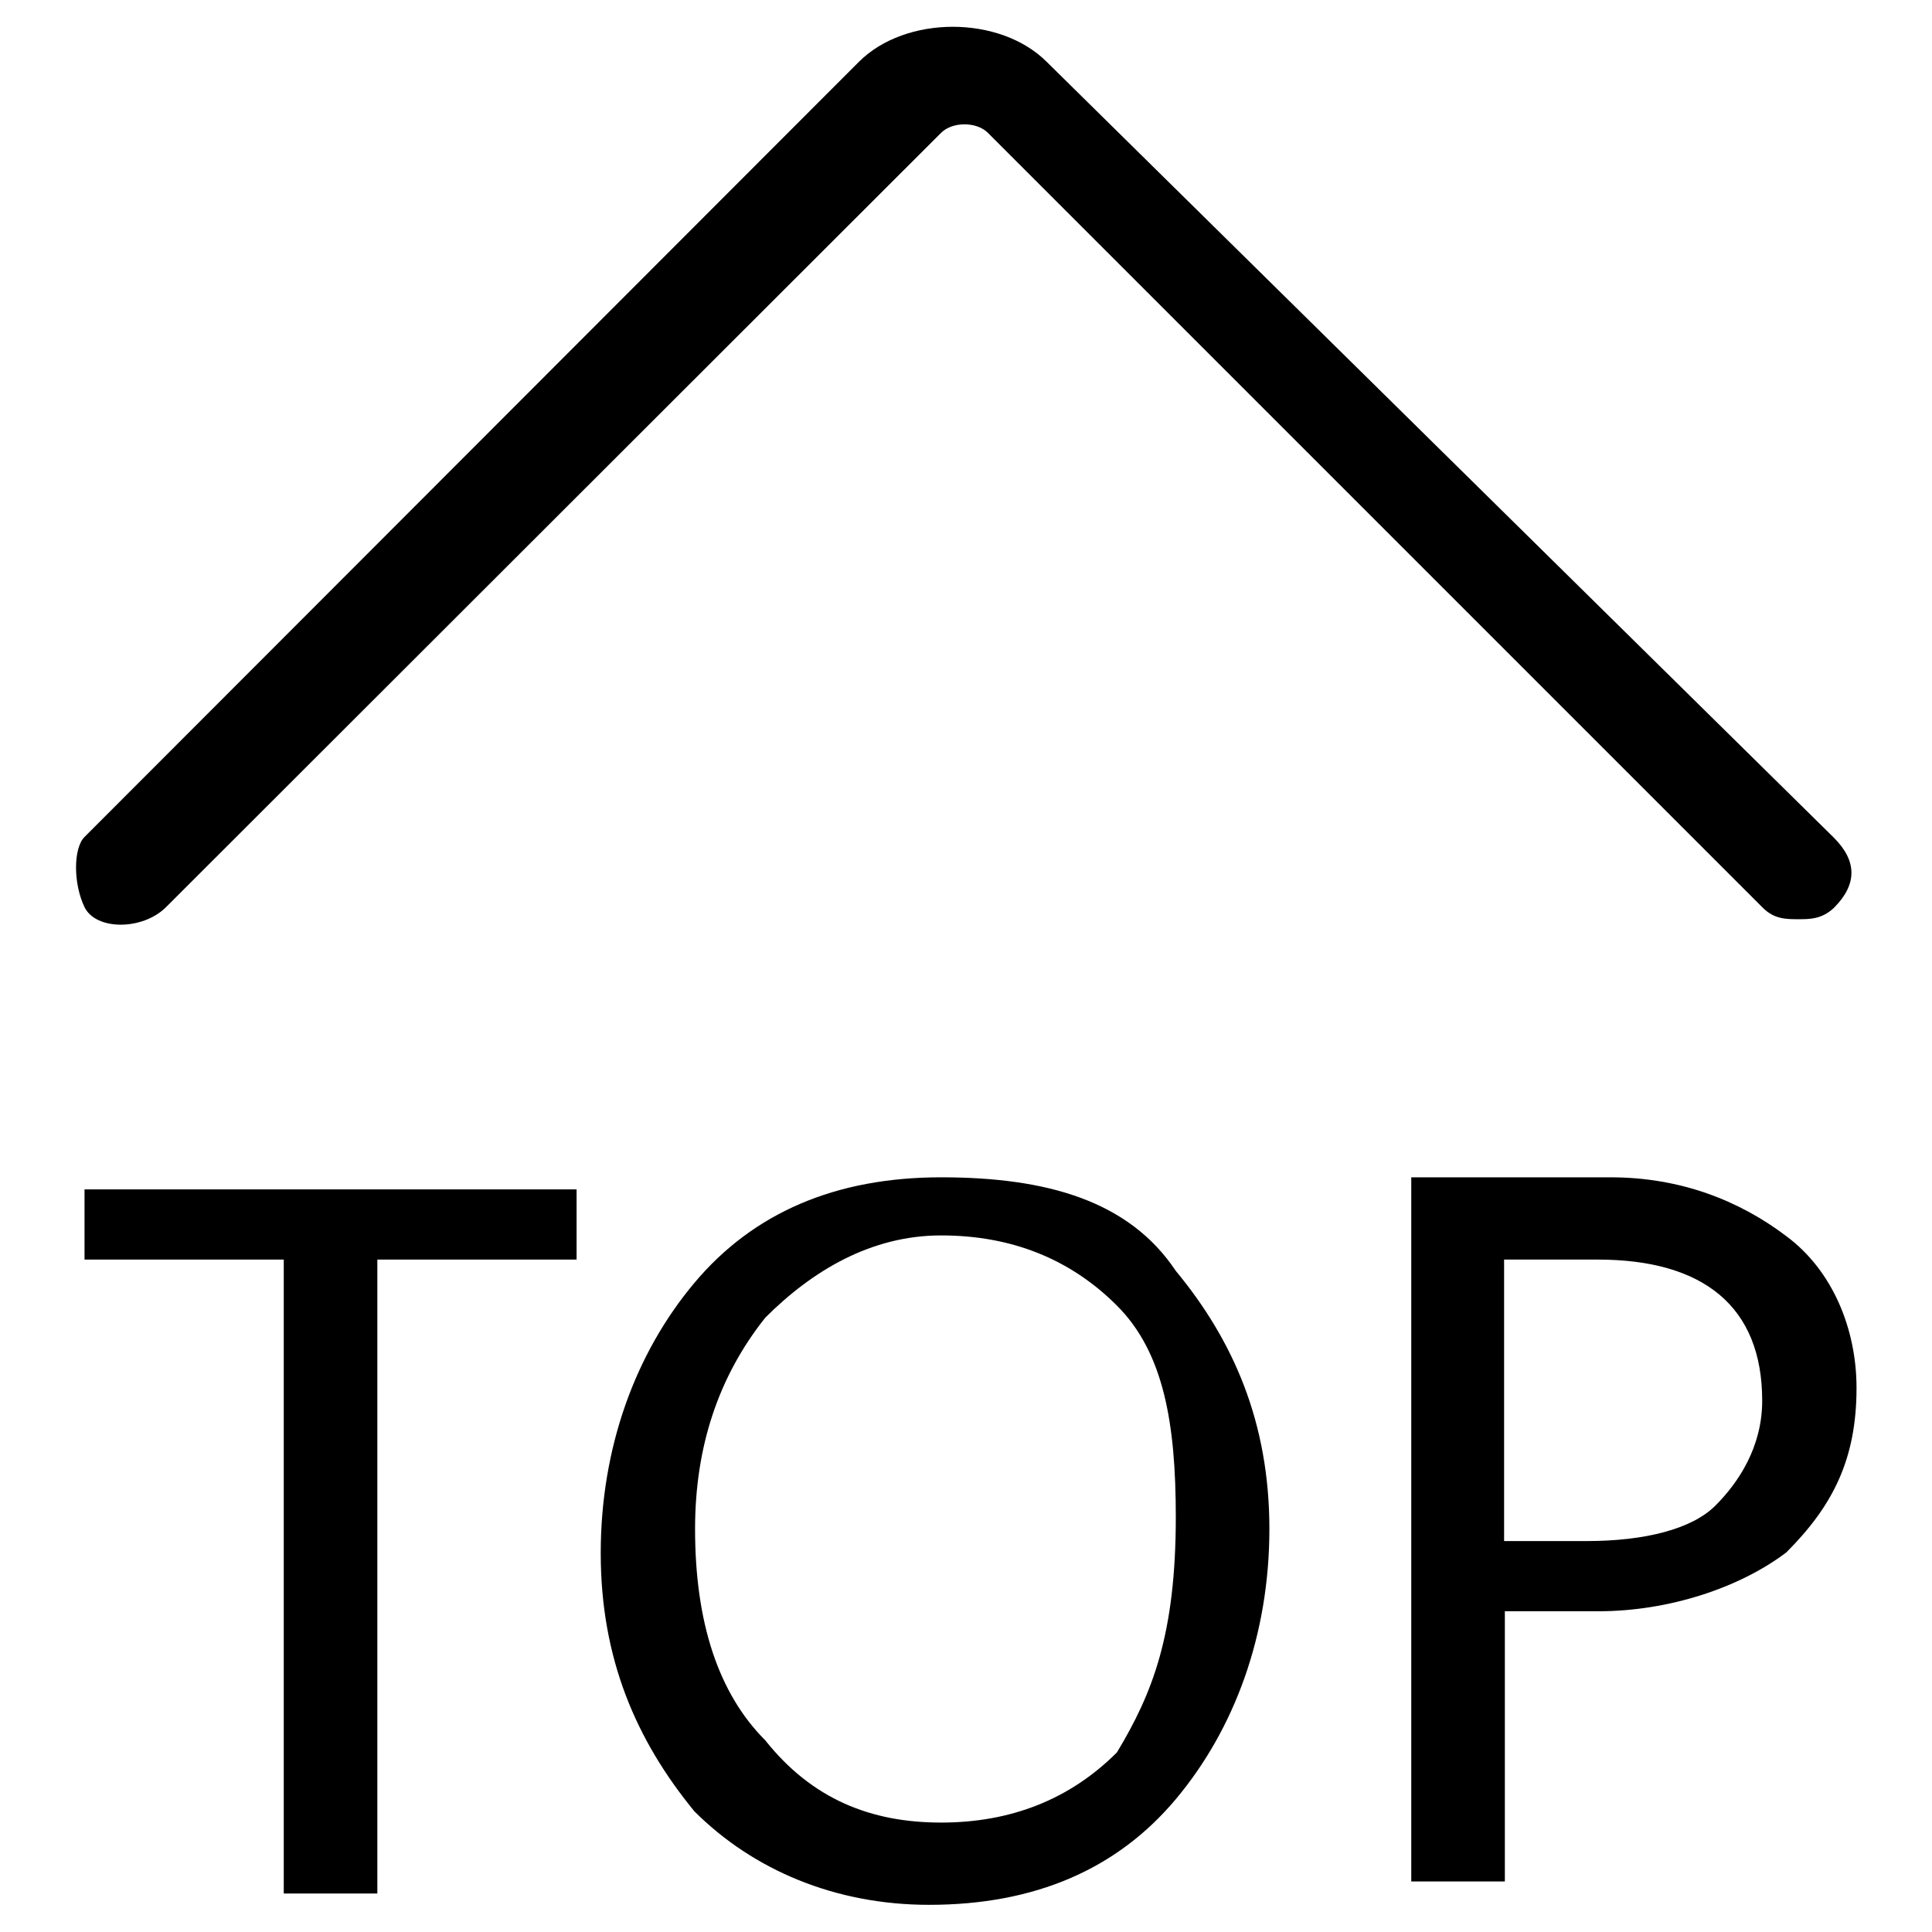
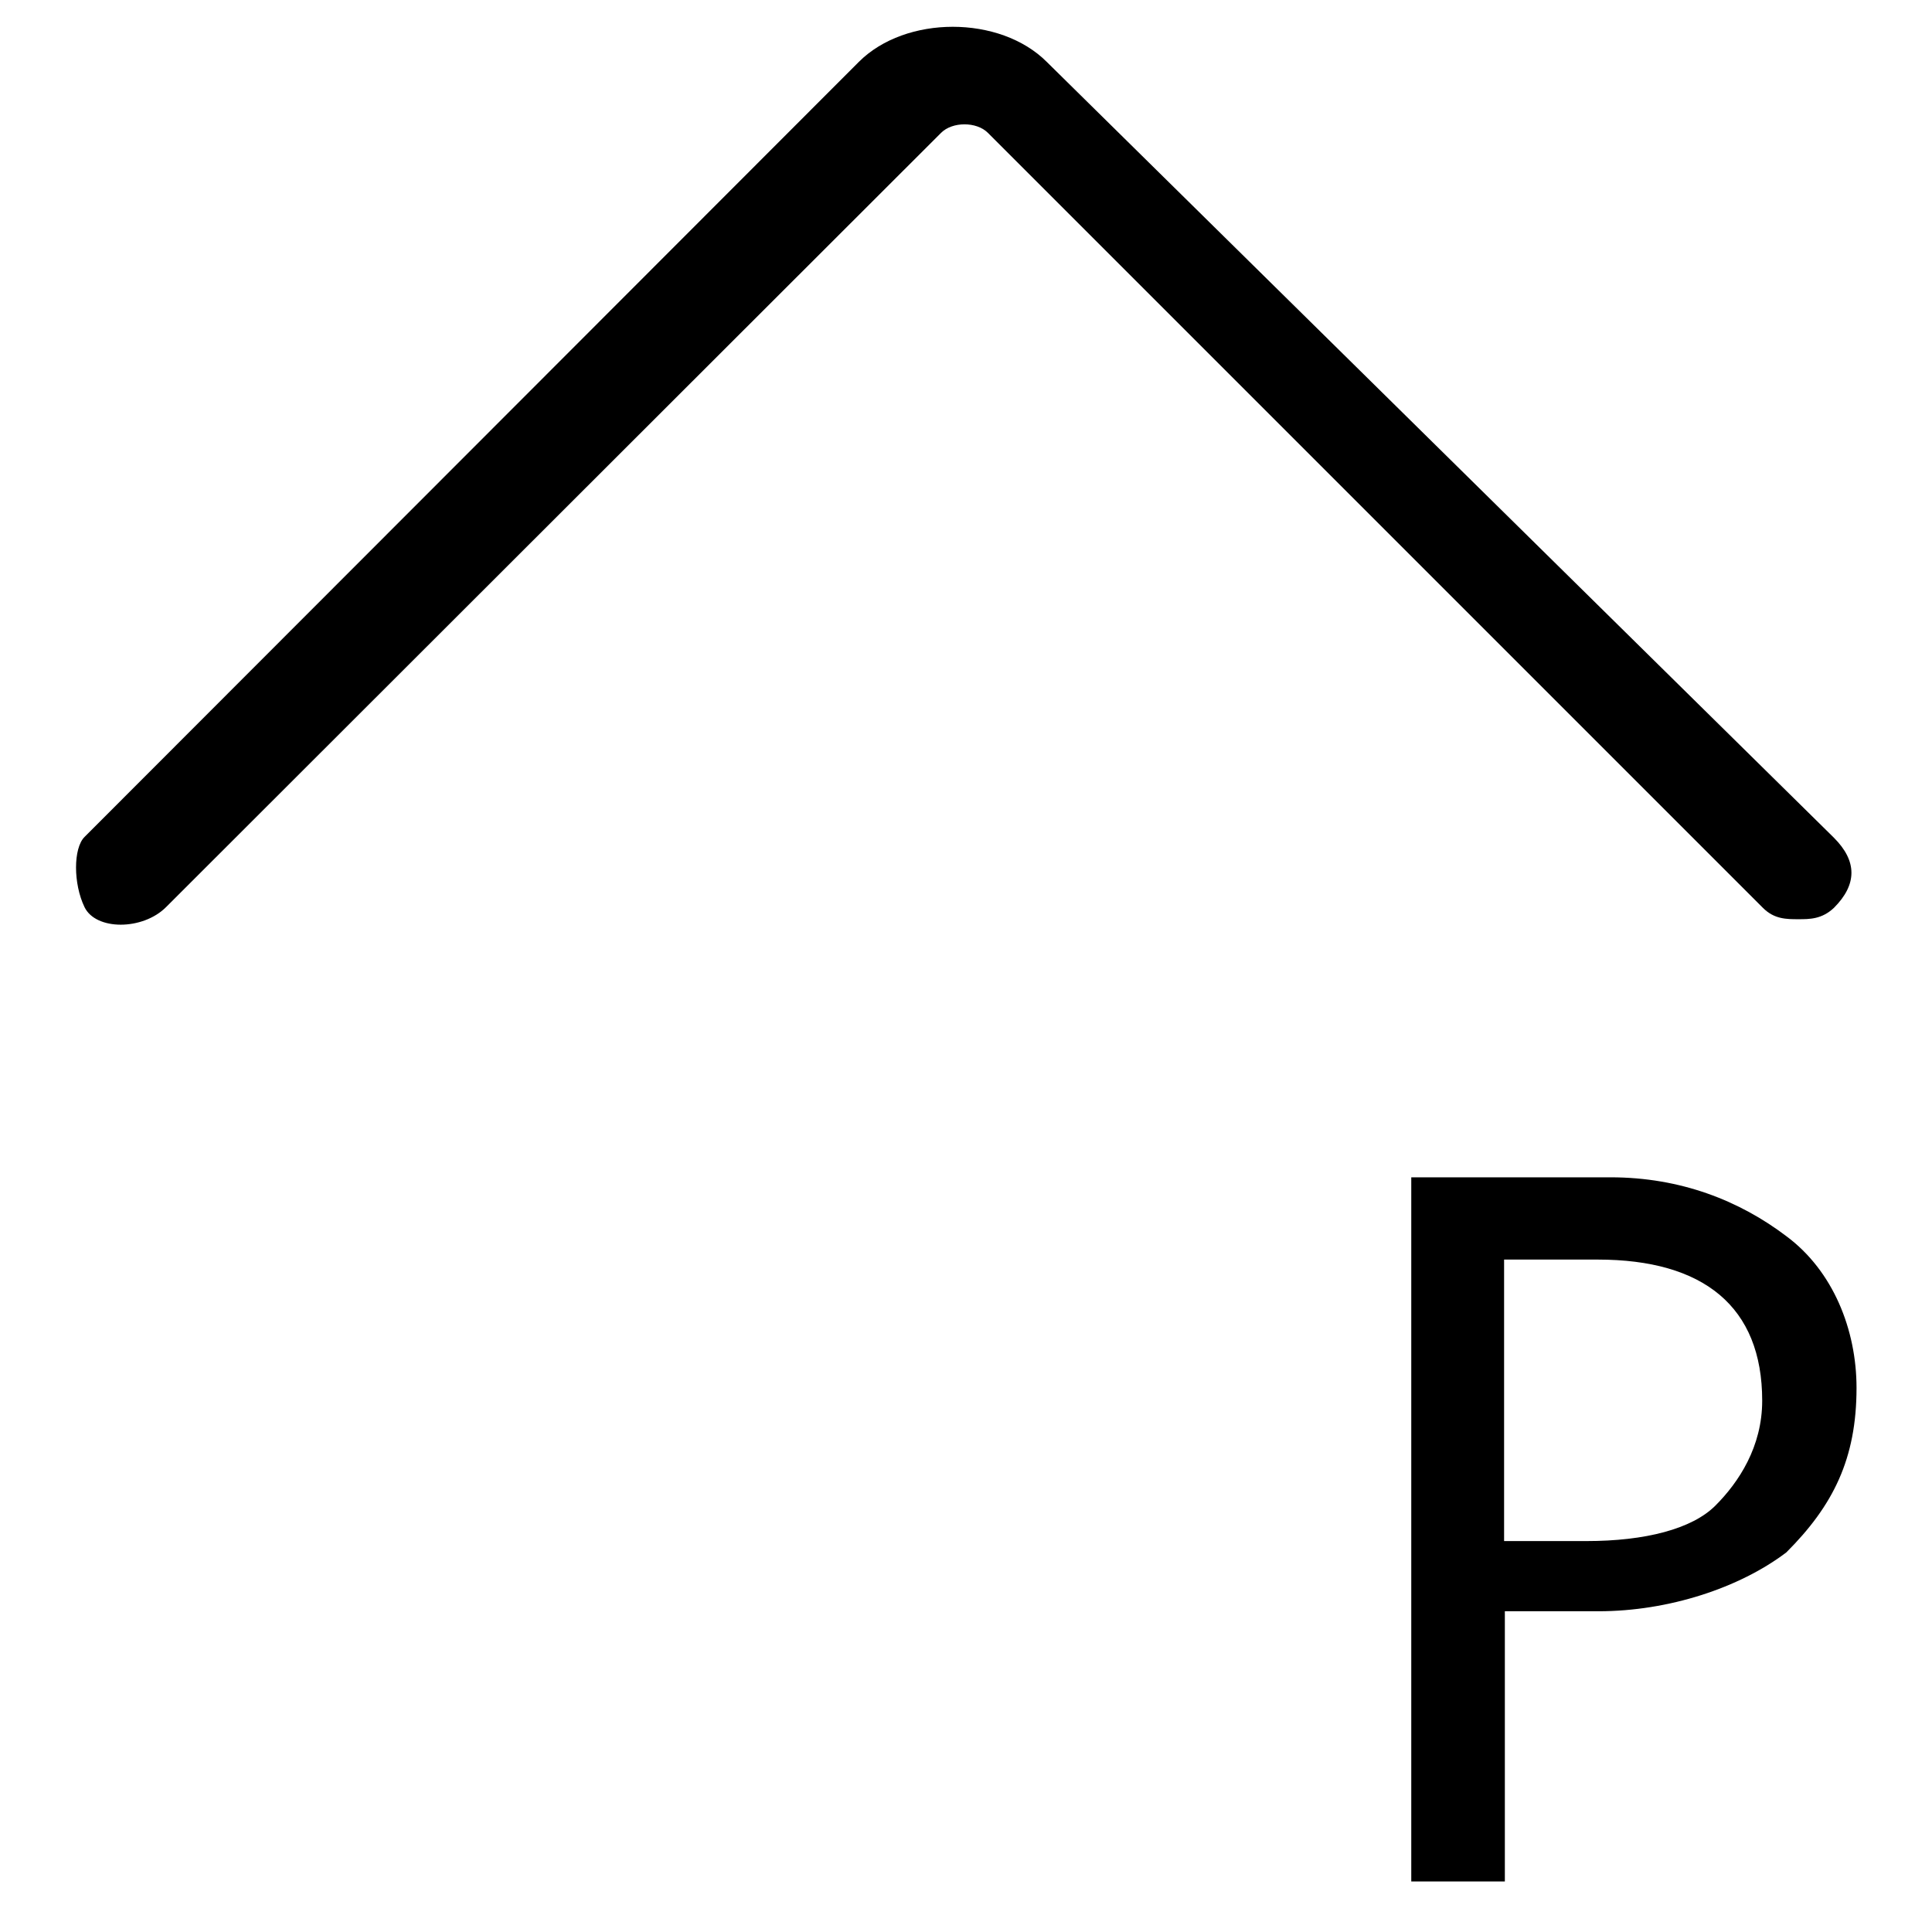
<svg xmlns="http://www.w3.org/2000/svg" version="1.1" x="0px" y="0px" viewBox="0 0 256 256" enable-background="new 0 0 256 256" xml:space="preserve">
  <g>
    <g>
-       <path fill="#000000" d="M22,120.2L124.7,17.6c1.5-1.5,4.7-1.5,6.2,0l102.7,102.7c1.5,1.5,3.1,1.5,4.7,1.5c1.5,0,3.1,0,4.7-1.5c3.1-3.1,3.1-6.2,0-9.3L138.7,8.2C132.5,2,120,2,113.8,8.2L11.2,110.9c-1.5,1.5-1.5,6.2,0,9.3C12.7,123.3,18.9,123.3,22,120.2z" />
-       <path fill="#000000" d="M11.2,166.9h26.4v84H50v-84h26.4v-9.3H11.2V166.9z" />
-       <path fill="#000000" d="M124.7,156c-14,0-24.9,4.7-32.7,14c-7.8,9.3-12.4,21.8-12.4,35.8S84.3,230.6,92,240c7.8,7.8,18.7,12.4,31.1,12.4c14,0,24.9-4.7,32.7-14c7.8-9.3,12.4-21.8,12.4-35.8s-4.7-24.9-12.4-34.2C149.6,159.1,138.7,156,124.7,156z M148,232.2c-6.2,6.2-14,9.3-23.3,9.3s-17.1-3.1-23.3-10.9c-6.2-6.2-9.3-15.6-9.3-28c0-10.9,3.1-20.2,9.3-28c6.2-6.2,14-10.9,23.3-10.9c9.3,0,17.1,3.1,23.3,9.3s7.8,15.6,7.8,28C155.8,216.6,152.7,224.4,148,232.2z" />
+       <path fill="#000000" d="M22,120.2L124.7,17.6c1.5-1.5,4.7-1.5,6.2,0l102.7,102.7c1.5,1.5,3.1,1.5,4.7,1.5c1.5,0,3.1,0,4.7-1.5c3.1-3.1,3.1-6.2,0-9.3L138.7,8.2C132.5,2,120,2,113.8,8.2L11.2,110.9c-1.5,1.5-1.5,6.2,0,9.3C12.7,123.3,18.9,123.3,22,120.2" />
      <path fill="#000000" d="M236.7,163.8c-6.2-4.7-14-7.8-23.3-7.8h-26.4v93.3h12.4v-35.8h12.4c9.3,0,18.7-3.1,24.9-7.8c6.2-6.2,9.3-12.4,9.3-21.8C246,176.2,242.9,168.4,236.7,163.8z M227.3,199.5c-3.1,3.1-9.3,4.7-17.1,4.7h-10.9v-37.3h12.4c14,0,21.8,6.2,21.8,18.7C233.5,191.7,230.4,196.4,227.3,199.5z" />
    </g>
  </g>
</svg>